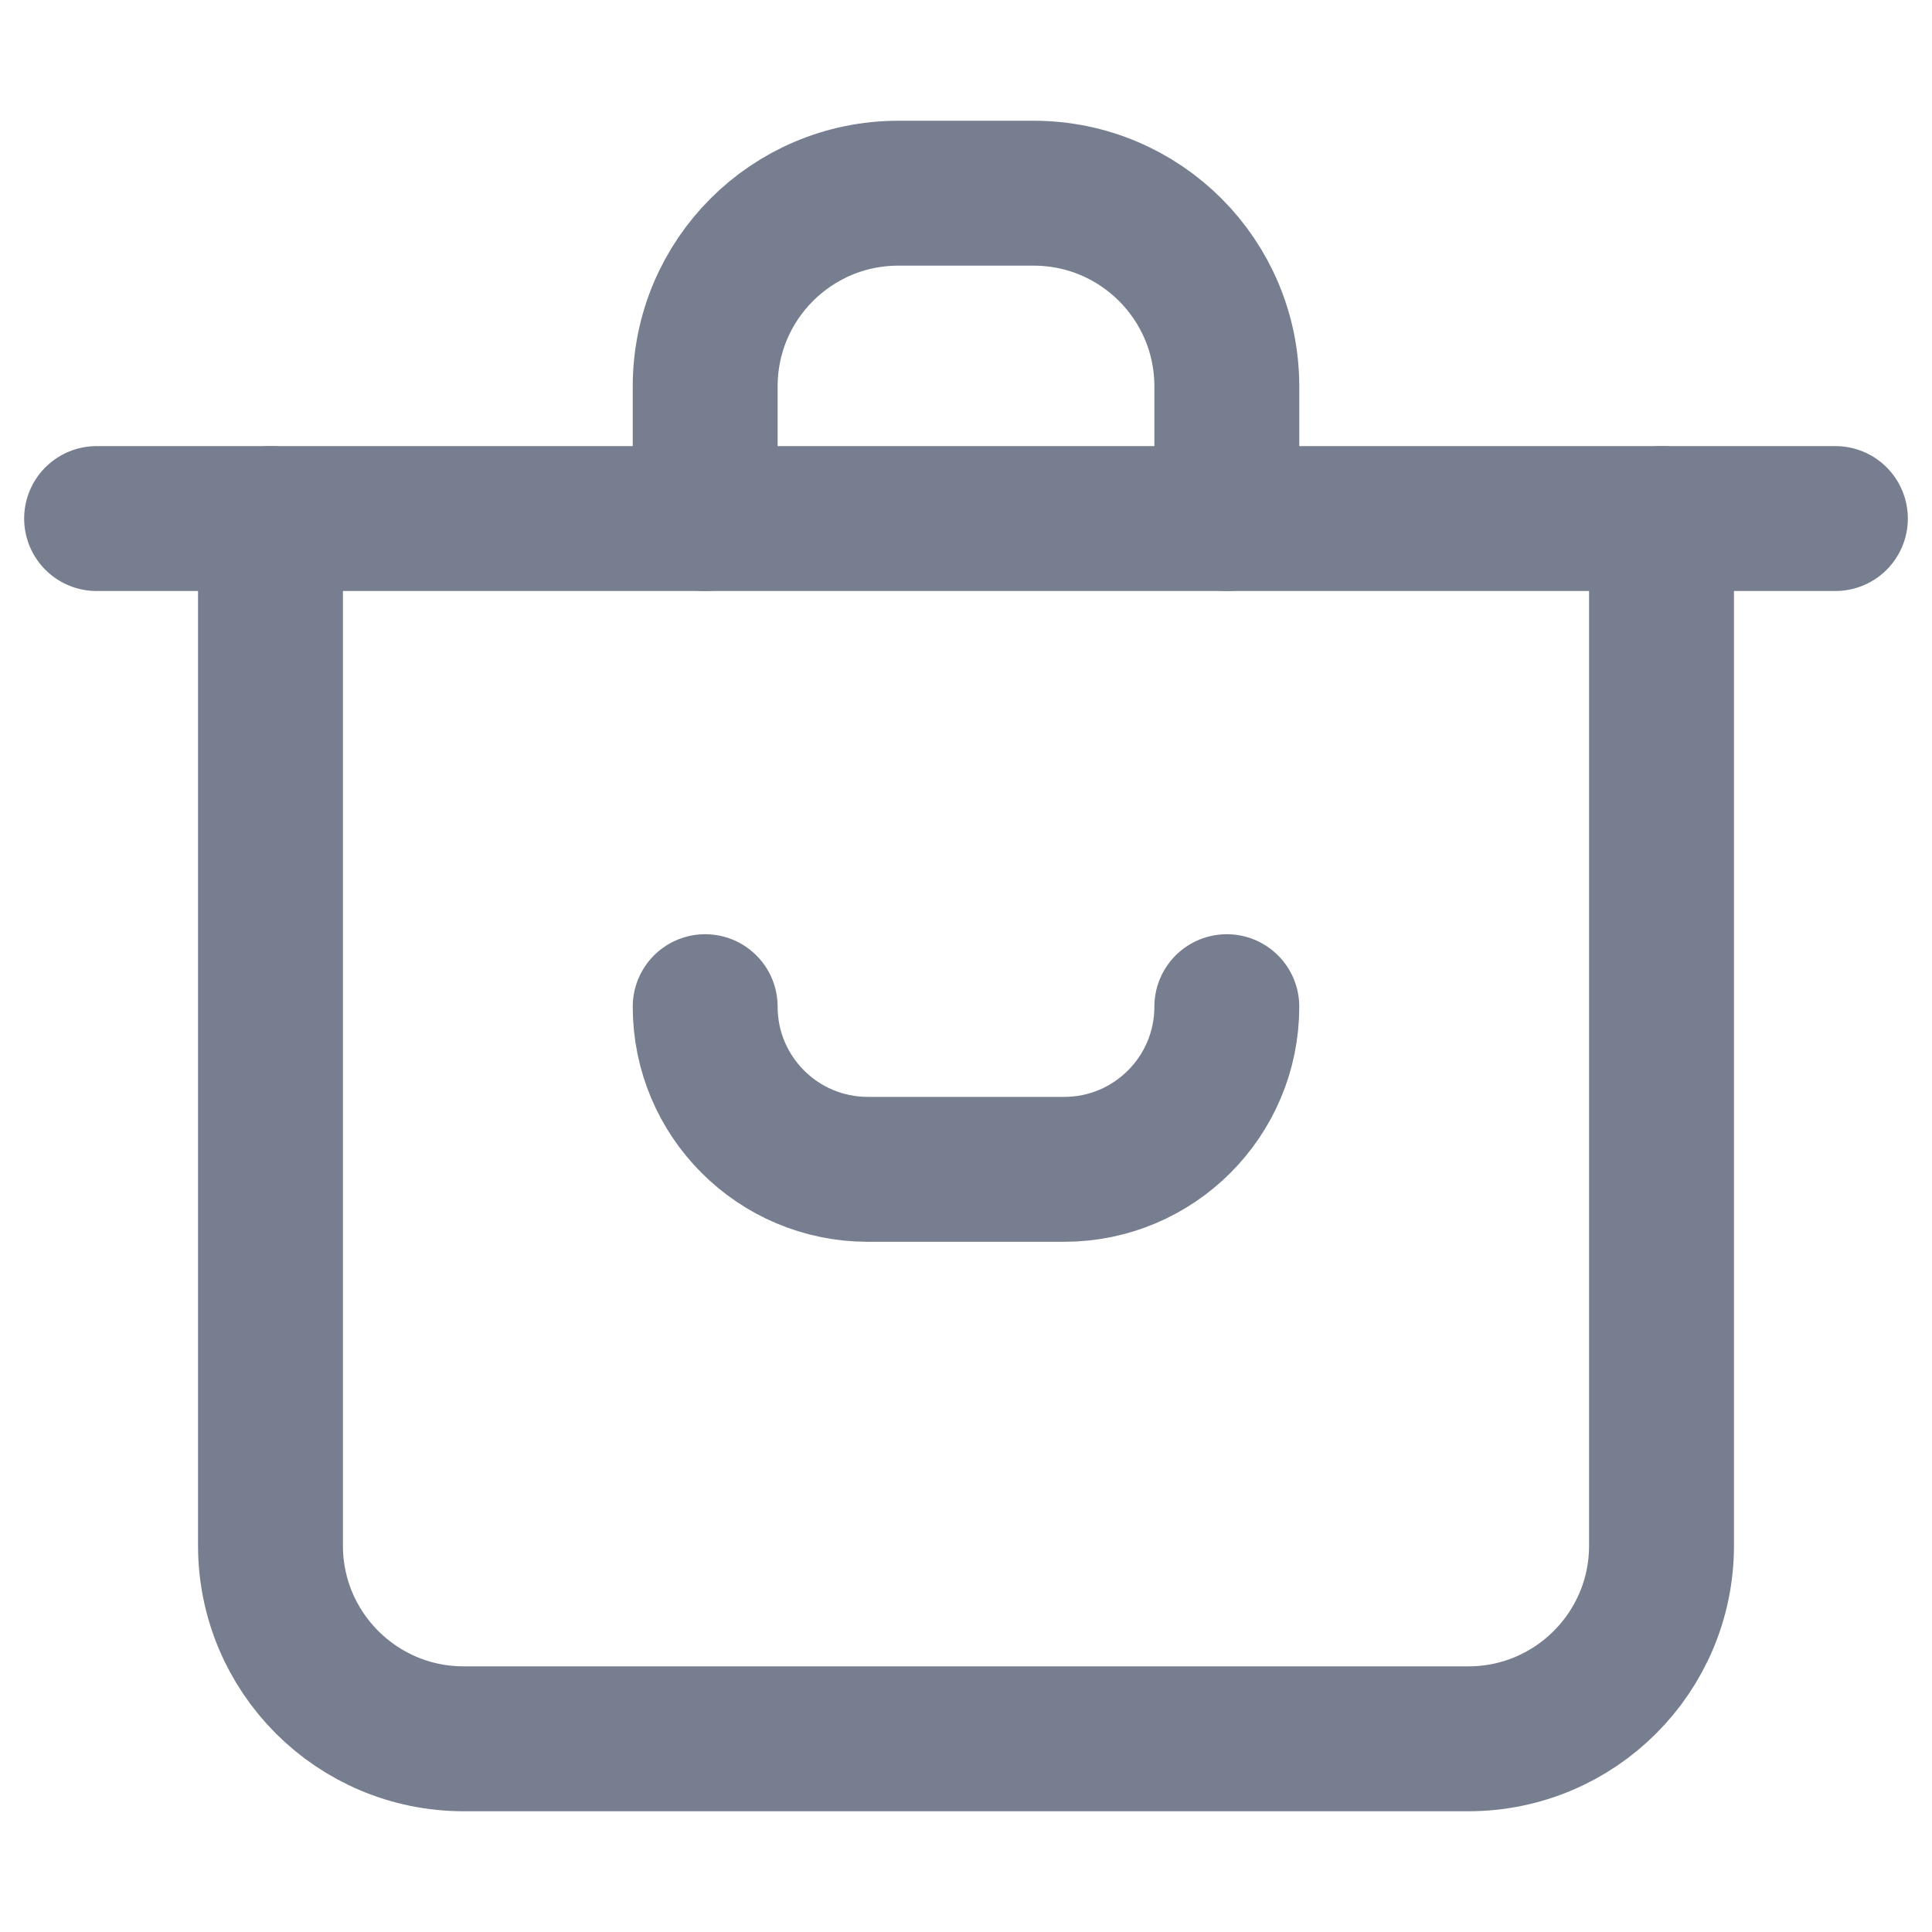
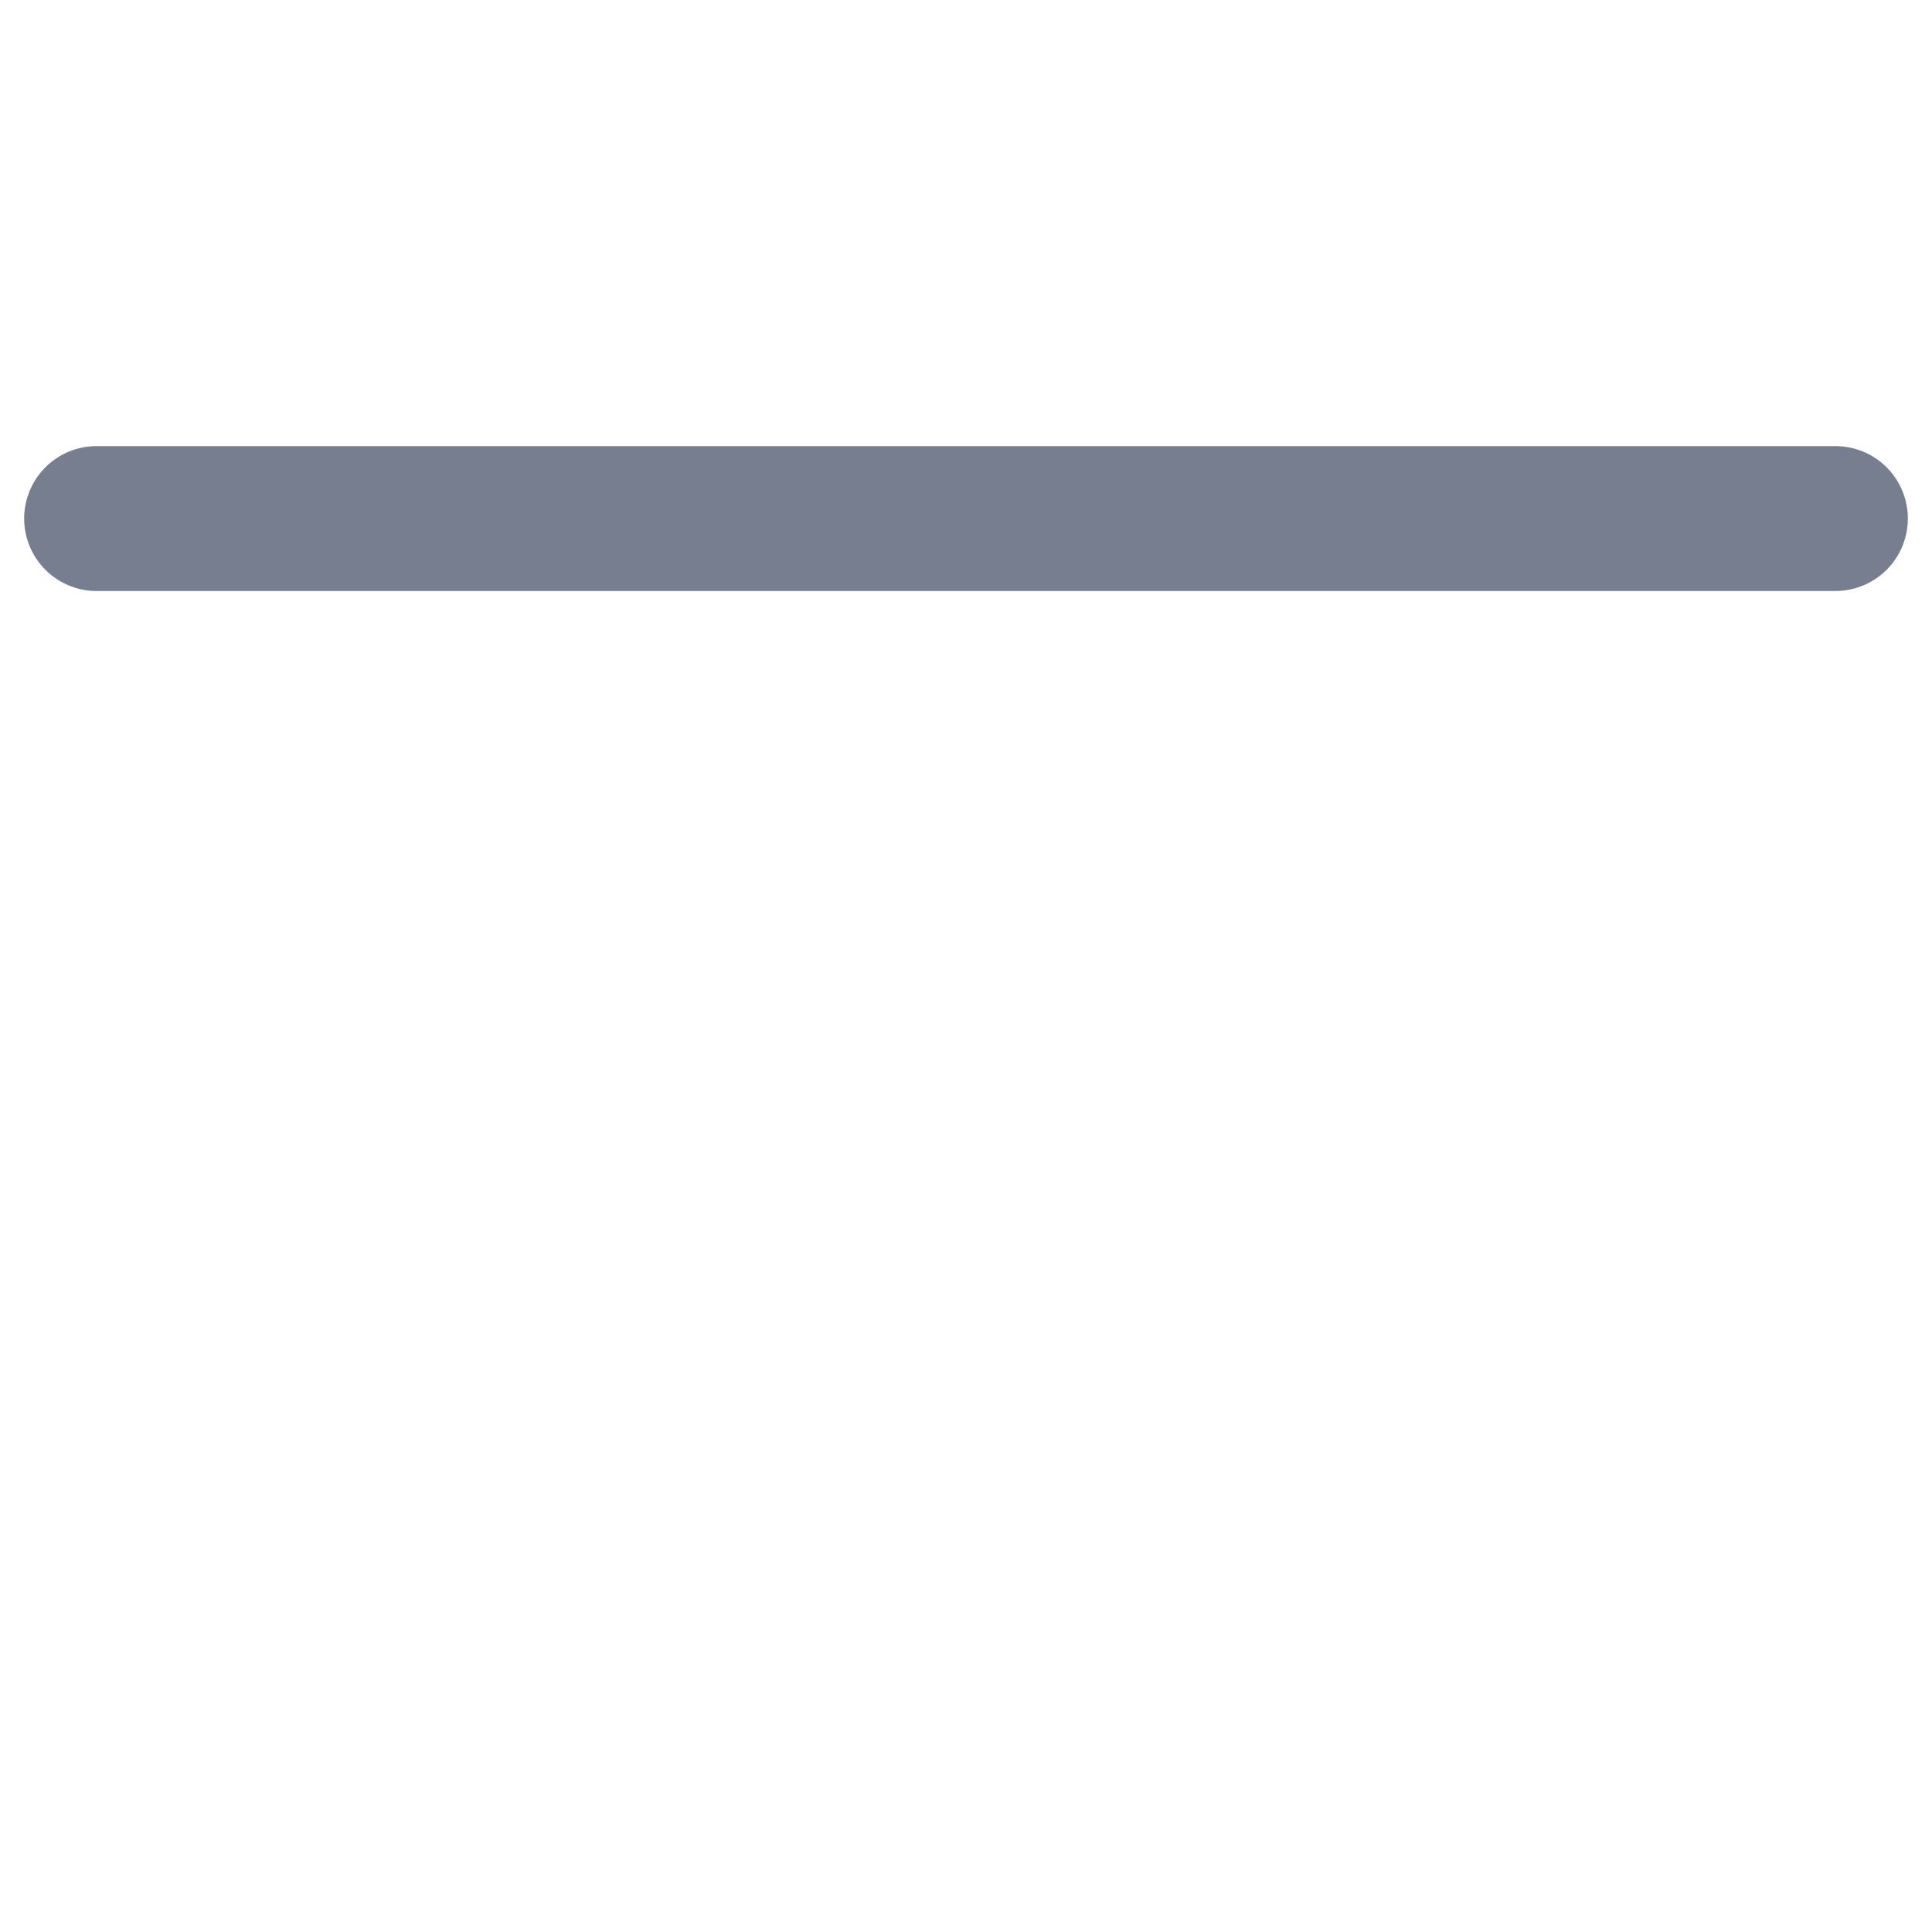
<svg xmlns="http://www.w3.org/2000/svg" width="20" height="20" viewBox="0 0 20 20" fill="none">
-   <path d="M2.8 5.368V16C2.8 17.105 3.695 18 4.8 18H15.2C16.305 18 17.2 17.105 17.2 16V5.368" stroke="#777E90" stroke-width="1.5" stroke-linecap="round" />
  <path d="M1 5.368L19 5.368" stroke="#777E90" stroke-width="1.5" stroke-linecap="round" stroke-linejoin="round" />
-   <path d="M7.3 5.368V4C7.3 2.895 8.195 2 9.3 2H10.7C11.805 2 12.7 2.895 12.7 4V5.368" stroke="#777E90" stroke-width="1.5" stroke-linecap="round" />
-   <path d="M12.7 10.421V10.421C12.7 11.351 11.946 12.105 11.016 12.105L8.984 12.105C8.054 12.105 7.3 11.351 7.3 10.421V10.421" stroke="#777E90" stroke-width="1.5" stroke-linecap="round" />
</svg>